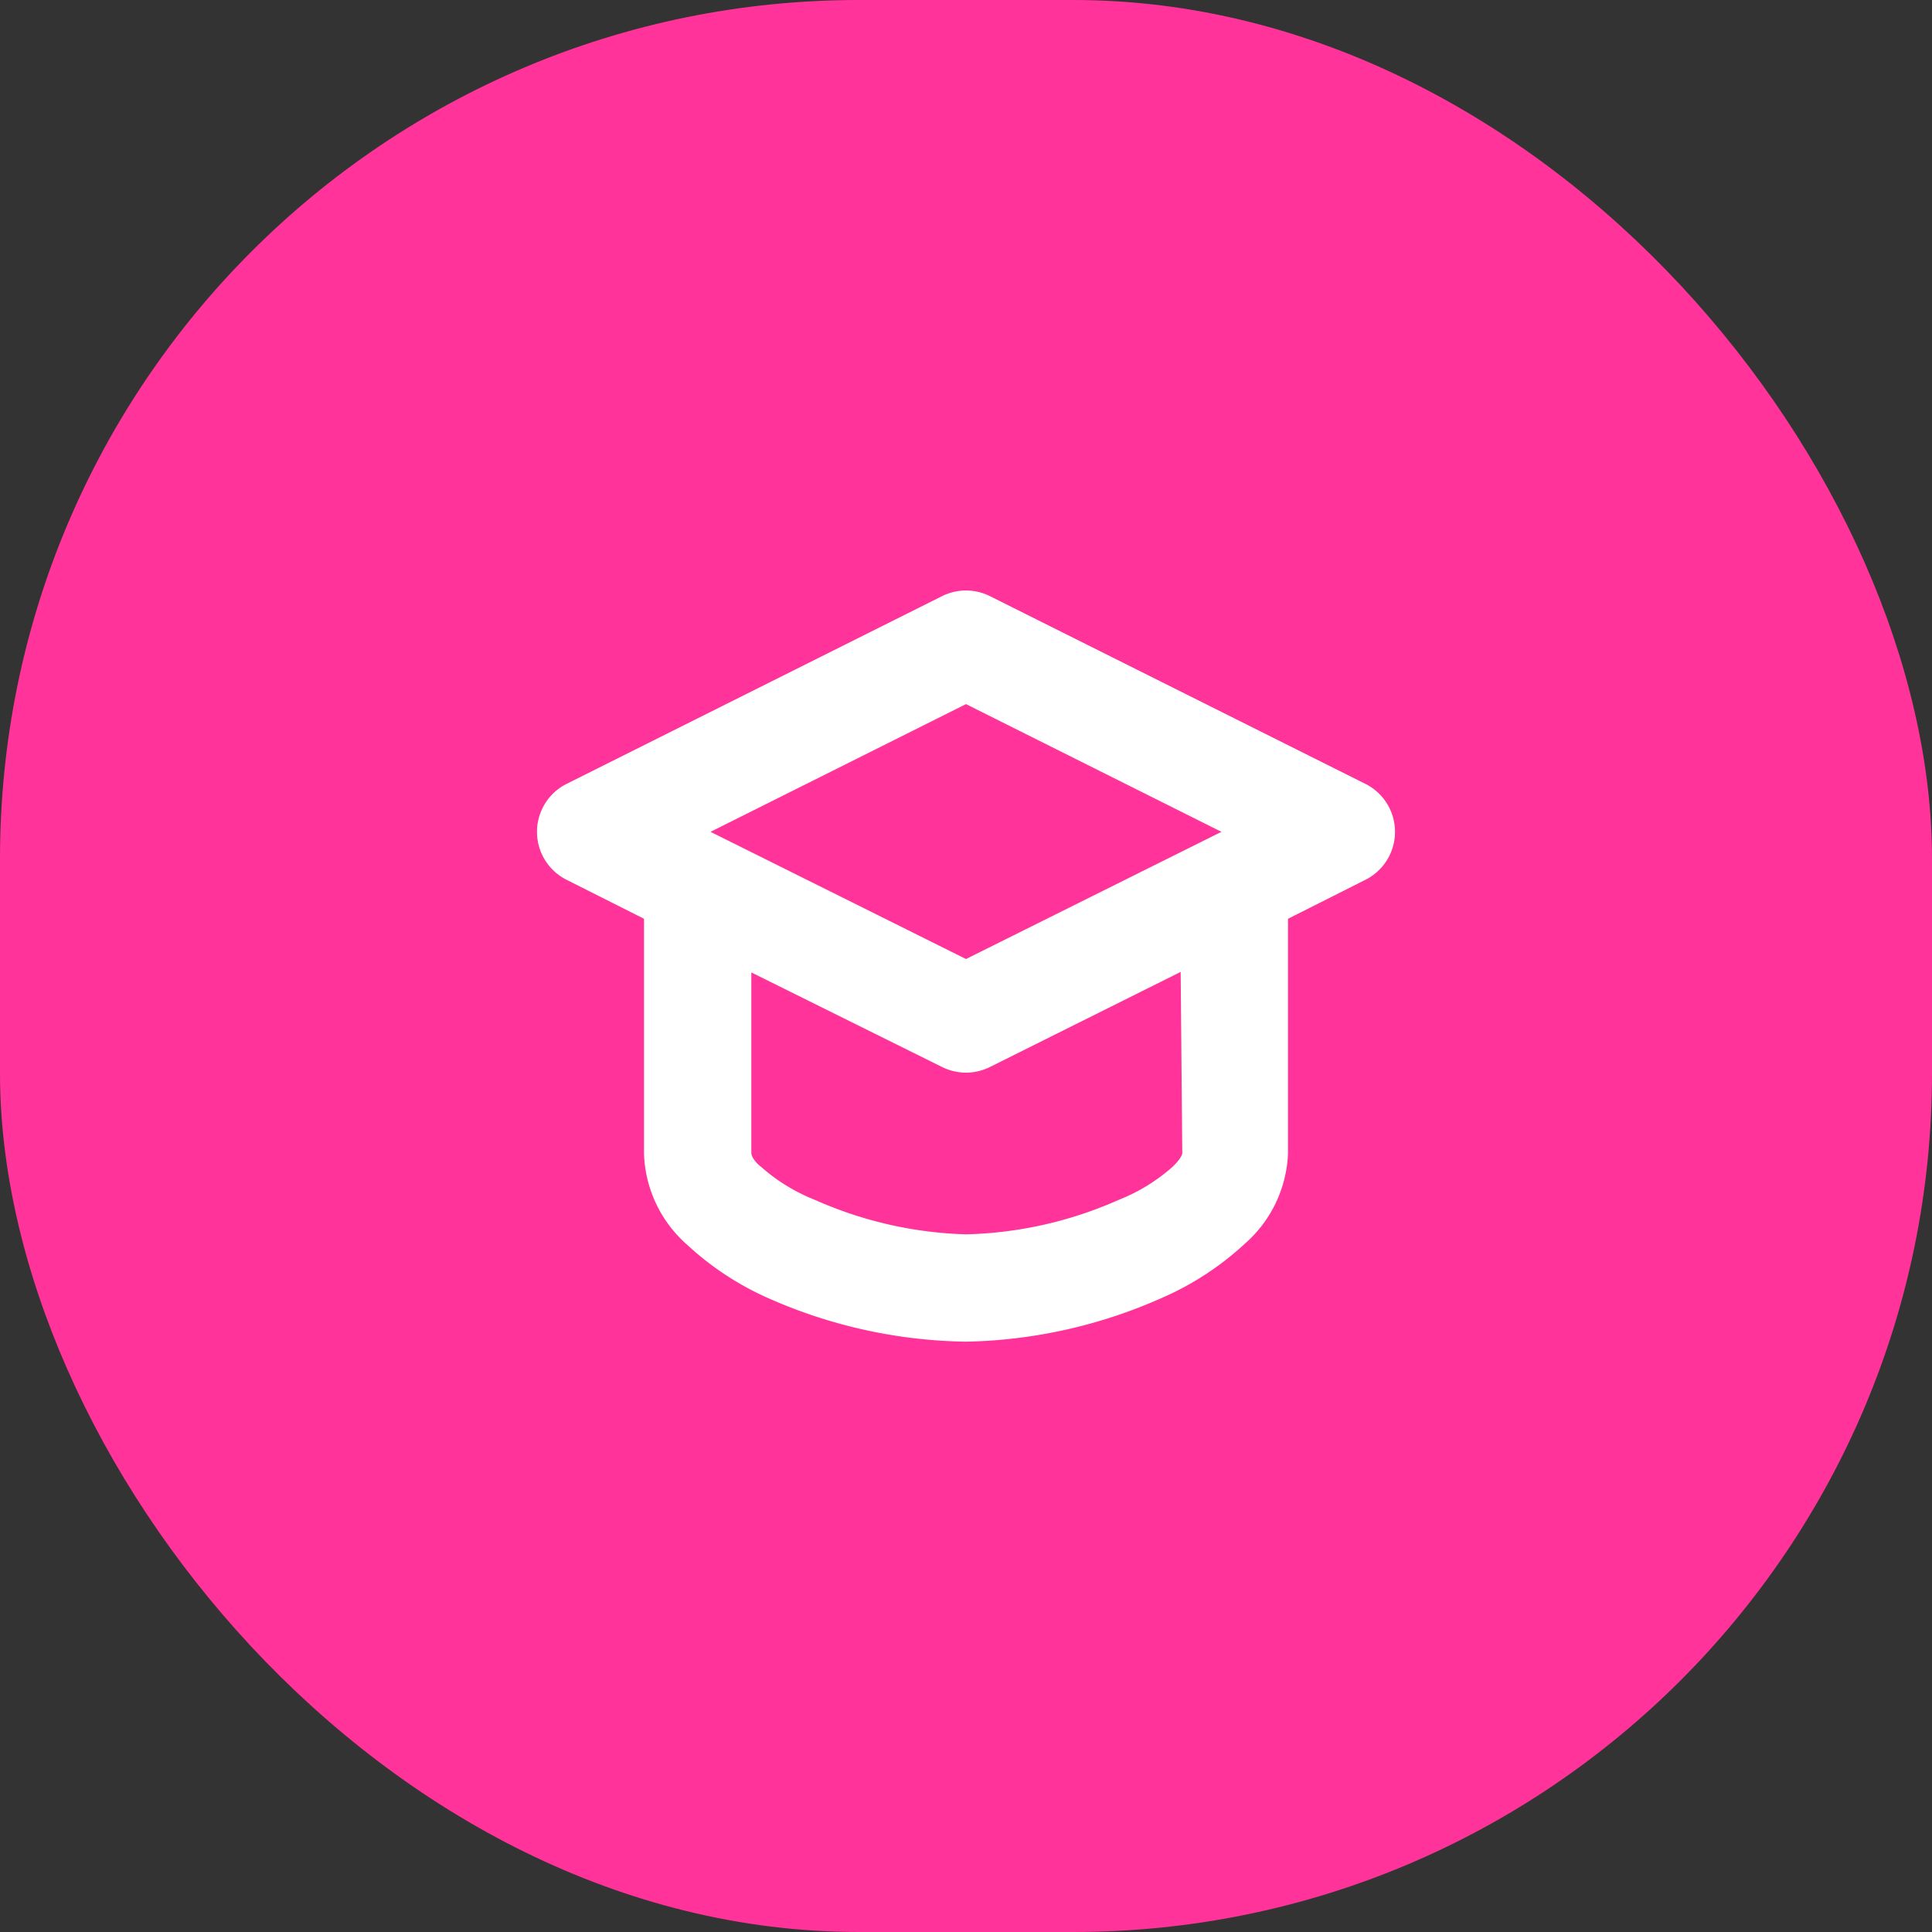
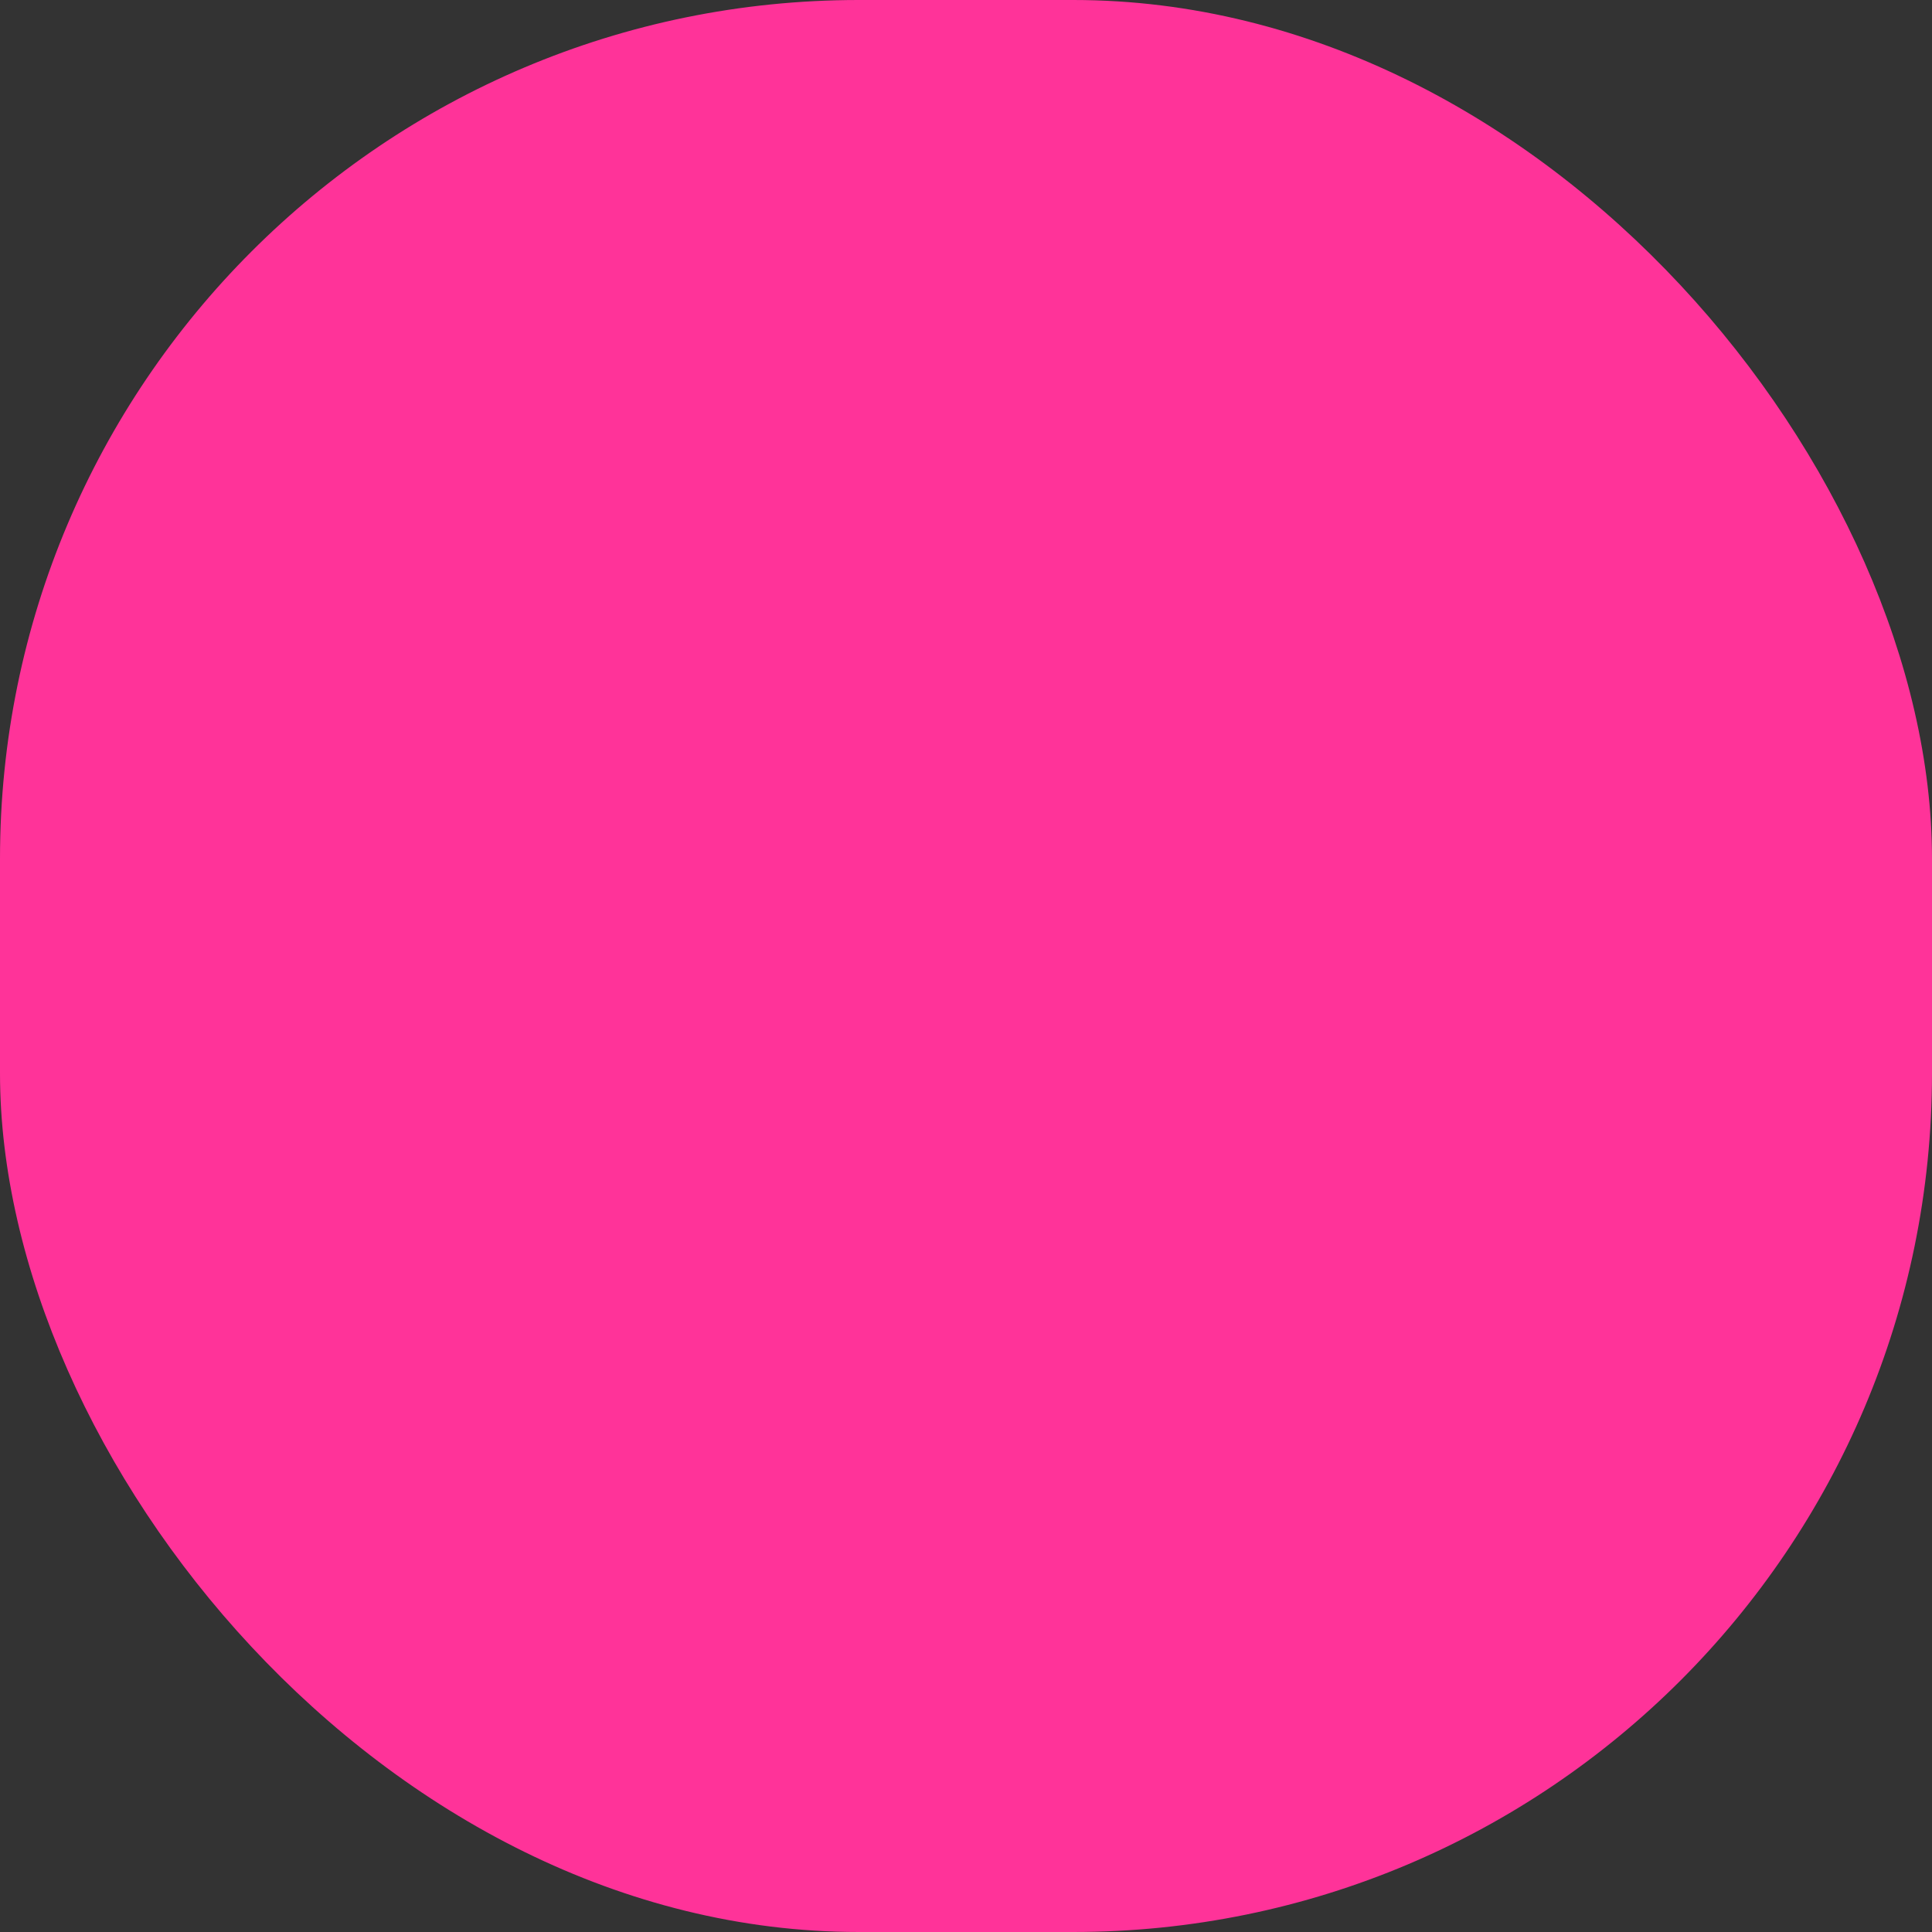
<svg xmlns="http://www.w3.org/2000/svg" viewBox="0 0 36 36">
  <rect x="0" y="0" width="36" height="36" fill="#333333" stroke="none" />
  <defs>
    <style>.learn-1{fill:#f39;}.learn-2{fill:#fff;fill-rule:evenodd;}</style>
  </defs>
  <g id="Capa_2" data-name="Capa 2">
    <g id="Capa_1-2" data-name="Capa 1">
      <rect class="learn-1" width="36" height="36" rx="16" />
-       <path class="learn-2" d="M18.45,11.11a1,1,0,0,0-.9,0l-7,3.5a1,1,0,0,0,0,1.78l1.45.73V21.5a2.36,2.36,0,0,0,.81,1.7,5.49,5.49,0,0,0,1.53,1A9.39,9.39,0,0,0,18,25a9.39,9.39,0,0,0,3.66-.82,5.49,5.49,0,0,0,1.53-1A2.36,2.36,0,0,0,24,21.5V17.12l1.45-.73a1,1,0,0,0,0-1.78Zm3.55,7-3.55,1.77a1,1,0,0,1-.9,0L14,18.12v3.37s0,.11.19.26a3.39,3.39,0,0,0,1,.61A7.43,7.43,0,0,0,18,23a7.43,7.43,0,0,0,2.84-.64,3.39,3.39,0,0,0,1-.61c.16-.15.19-.24.19-.26Zm-4-.24L13.24,15.5,18,13.12l4.76,2.38Z" />
    </g>
  </g>
</svg>